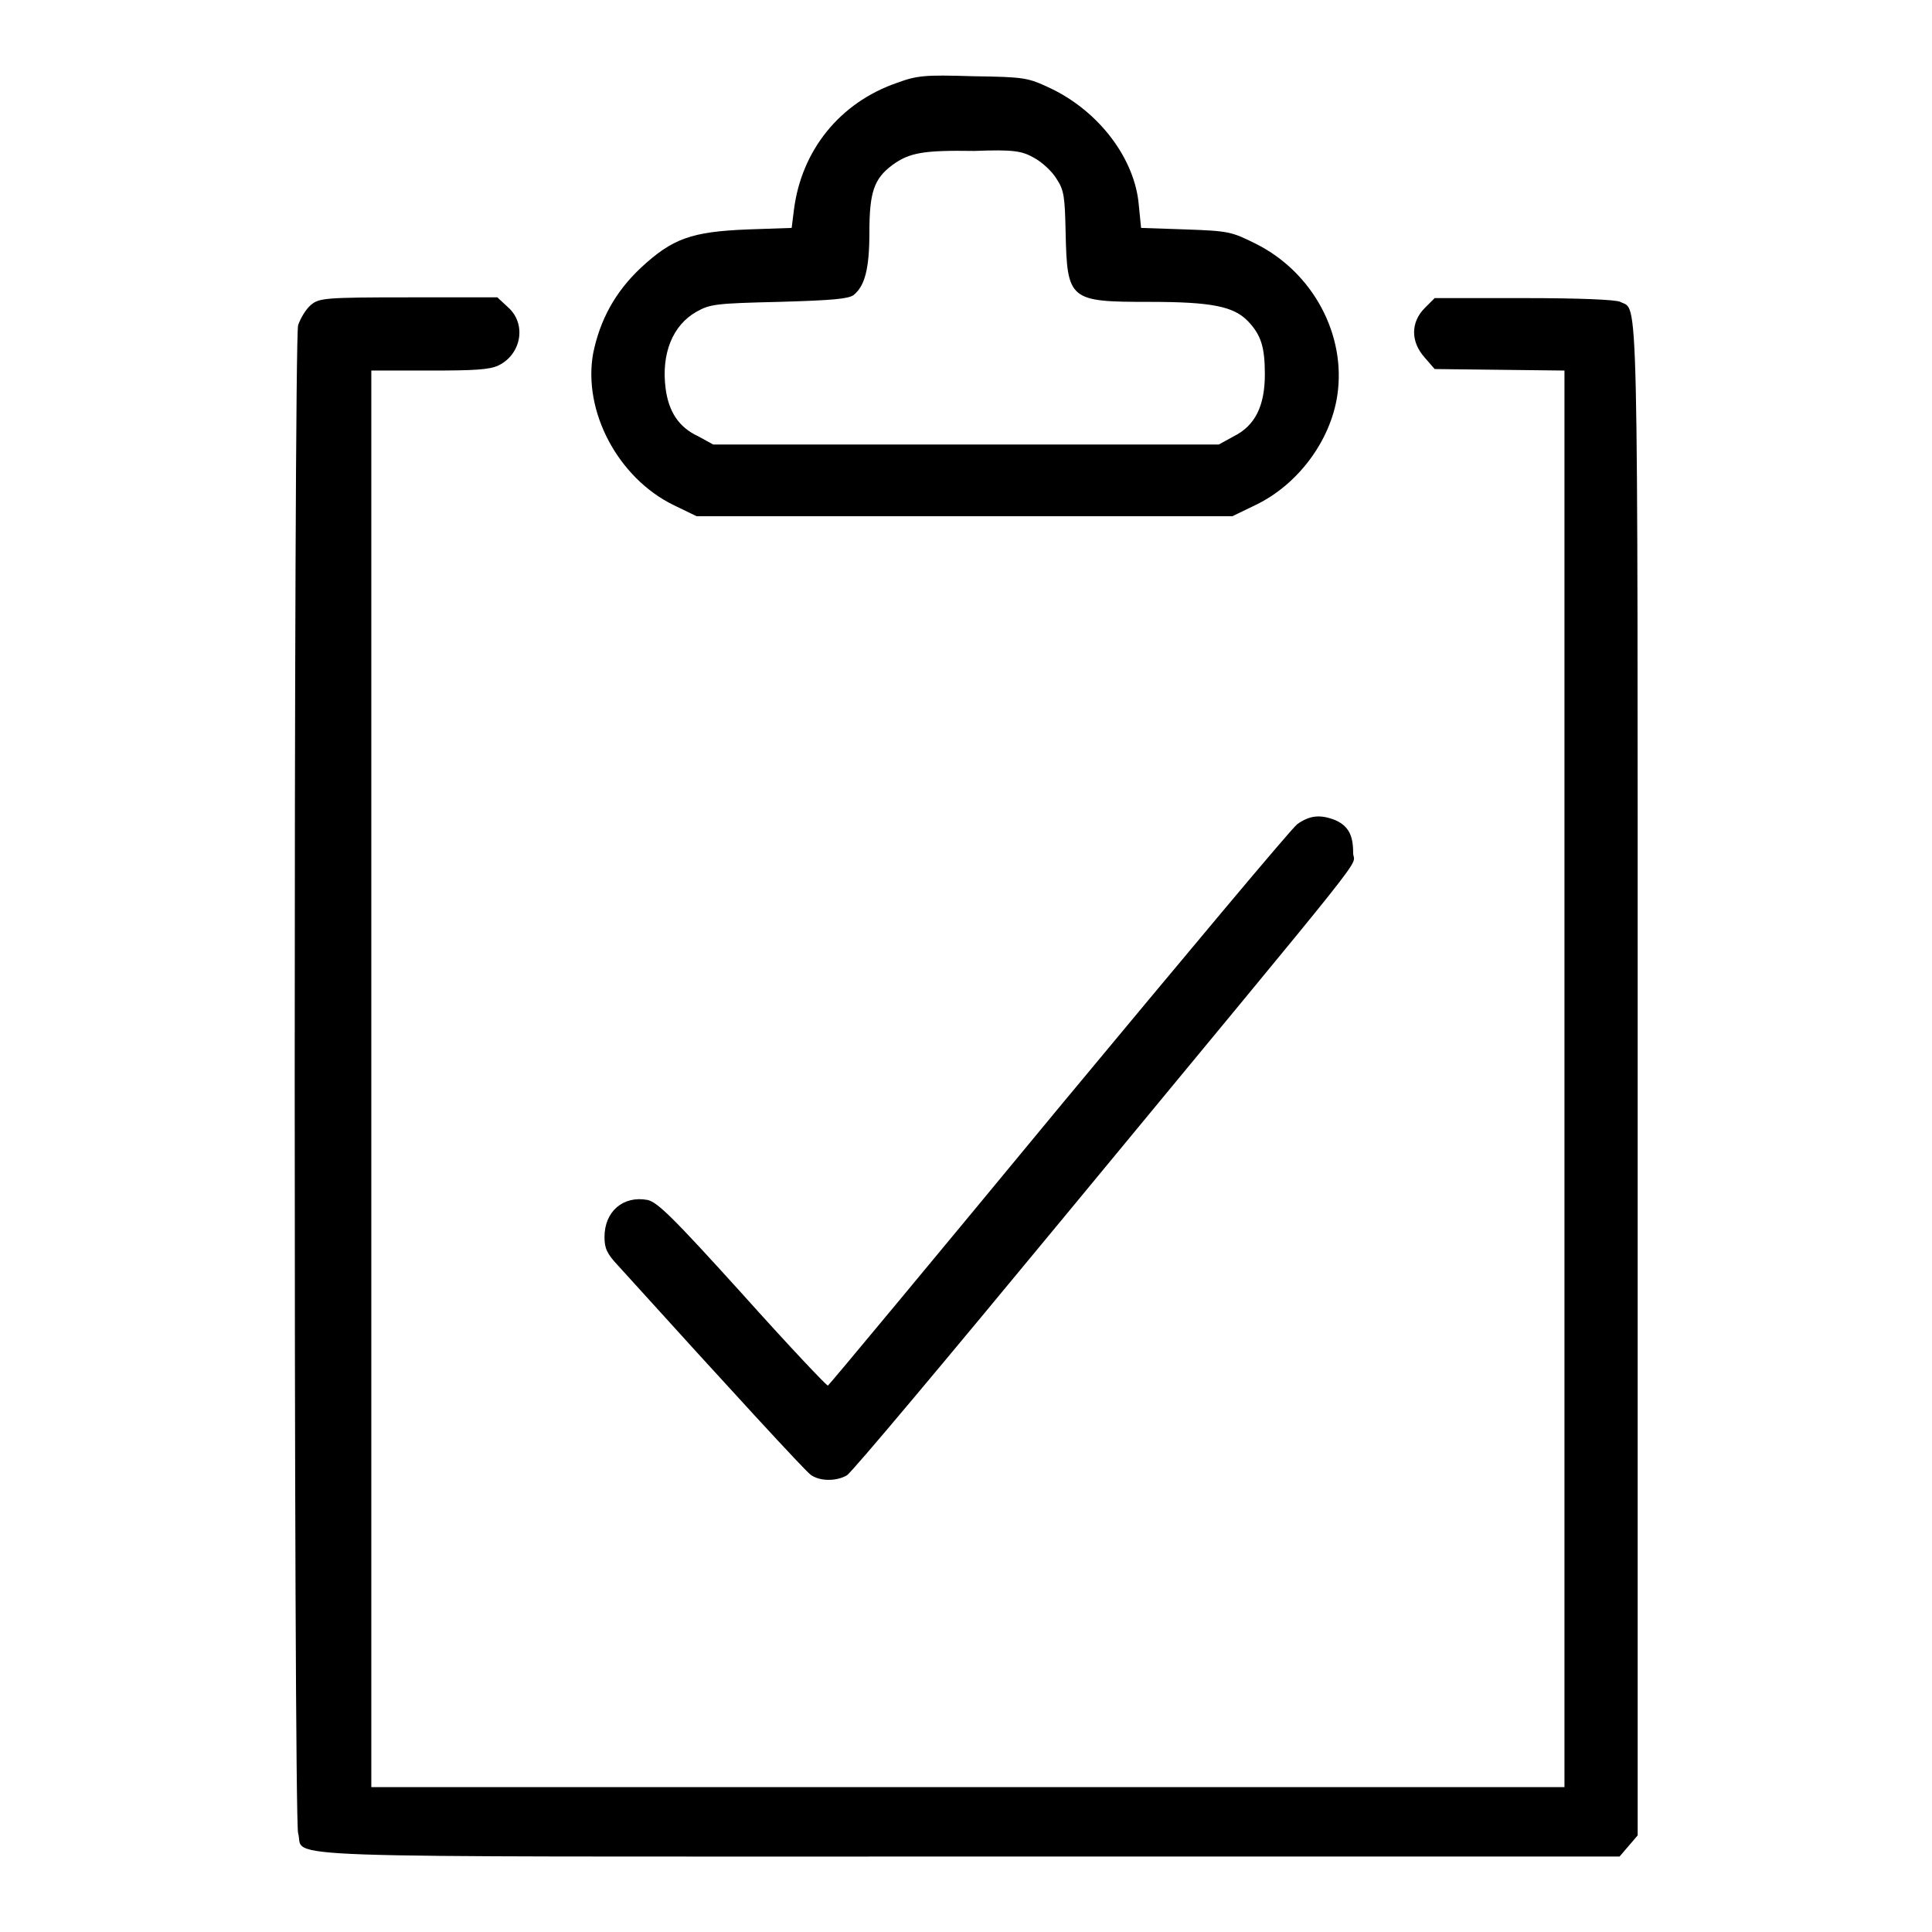
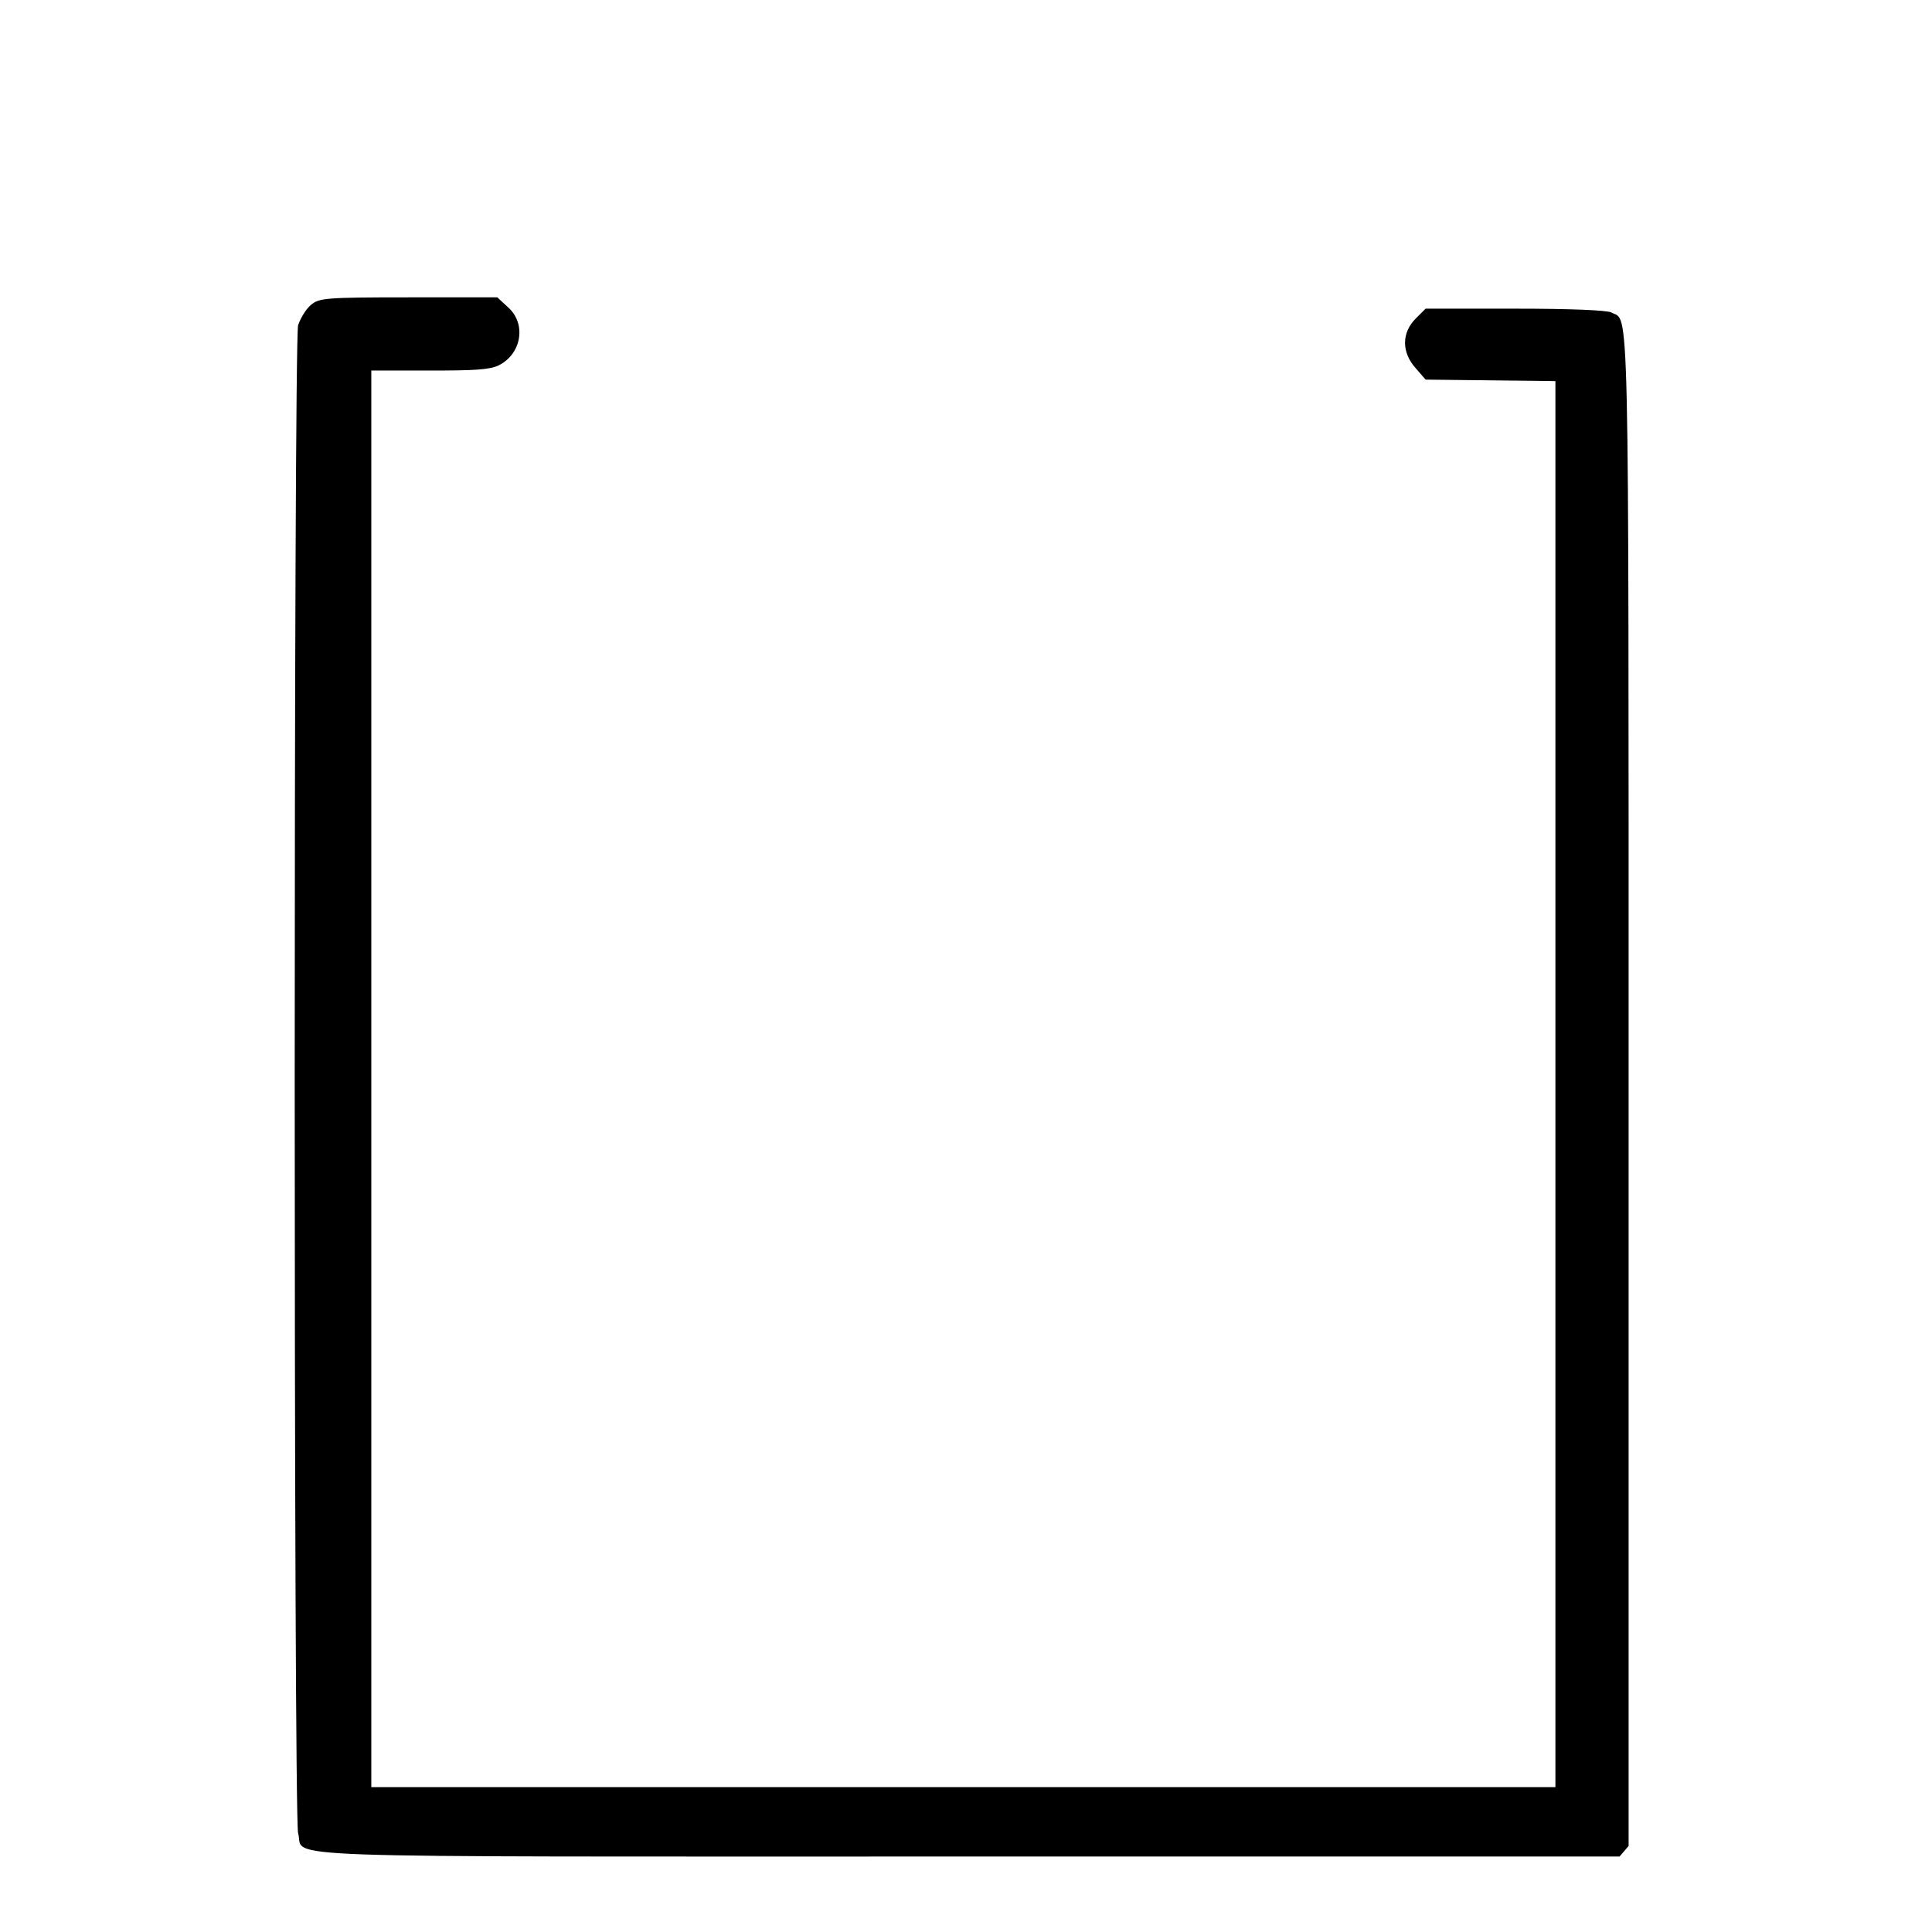
<svg xmlns="http://www.w3.org/2000/svg" version="1.1" x="0px" y="0px" viewBox="0 0 256 256" enable-background="new 0 0 256 256" xml:space="preserve">
  <g>
    <g>
      <g>
-         <path fill="#000000" d="M118.8,11c-7.5,2.6-12.6,8.9-13.6,16.8l-0.3,2.4l-5.8,0.2c-7.5,0.3-10,1.2-14.2,5.1c-3.4,3.2-5.4,6.9-6.3,11.3c-1.4,7.7,3.3,16.5,10.6,20.1l3.1,1.5h35.5h35.5l3.1-1.5c5.6-2.7,9.9-8.5,10.8-14.5c1.2-8-3.2-16.3-10.8-20.1c-3.2-1.6-3.6-1.7-9.3-1.9l-5.9-0.2l-0.3-3c-0.5-6.1-5.2-12.4-11.7-15.5c-3-1.4-3.3-1.5-10.3-1.6C122.5,9.9,121.5,10,118.8,11z M137,20.9c1.1,0.6,2.4,1.8,3,2.8c1,1.5,1.1,2.4,1.2,7.1c0.2,9,0.5,9.2,11.1,9.2c8.3,0,11.2,0.6,13.1,2.6c1.7,1.8,2.2,3.4,2.2,7c0,4.2-1.3,6.8-4.1,8.2l-2,1.1H128H94.5l-2-1.1c-2.6-1.2-3.9-3.3-4.3-6.3c-0.6-4.6,0.9-8.4,4.1-10.2c1.8-1,2.5-1.1,10.9-1.3c7.1-0.2,9.2-0.4,9.9-0.9c1.5-1.2,2.1-3.5,2.1-8.3c0-5.3,0.6-7.1,3-8.9c2.3-1.7,4.2-2,10.9-1.9C134.3,19.8,135.4,20,137,20.9z" />
-         <path fill="#000000" d="M41.2,40.4c-0.7,0.6-1.4,1.8-1.7,2.7c-0.6,2.4-0.6,197.5,0,199.8c1,3.4-7.1,3.1,88.8,3.1h86.3l1.2-1.4l1.2-1.4v-100c0-108,0.1-101.9-2.3-103.2c-0.6-0.3-5.5-0.5-12.7-0.5h-11.9l-1.3,1.3c-1.9,1.9-1.9,4.5,0,6.6l1.3,1.5l8.6,0.1l8.6,0.1V143v93.8h-79.1H49.2V143V49.1h7.7c5.9,0,8-0.1,9.2-0.7c3-1.5,3.7-5.5,1.2-7.7l-1.4-1.3H54.1C43,39.4,42.3,39.5,41.2,40.4z" />
-         <path fill="#000000" d="M171.9,109.2c-0.8,0.6-15,17.6-31.7,37.7c-16.6,20.1-30.4,36.7-30.5,36.7c-0.2,0-5.3-5.4-11.3-12.1C89,161.1,87.1,159.3,85.8,159c-3.2-0.6-5.7,1.5-5.7,4.9c0,1.5,0.3,2.2,1.8,3.8c15.3,16.9,24.7,27.1,25.5,27.7c1.2,0.9,3.4,0.9,4.8,0.1c0.6-0.3,13.4-15.6,28.6-34c42.7-51.7,38.5-46.3,38.5-48.5c0-2.3-0.6-3.5-2.3-4.3C175,107.9,173.6,108,171.9,109.2z" />
+         <path fill="#000000" d="M41.2,40.4c-0.7,0.6-1.4,1.8-1.7,2.7c-0.6,2.4-0.6,197.5,0,199.8c1,3.4-7.1,3.1,88.8,3.1h86.3l1.2-1.4v-100c0-108,0.1-101.9-2.3-103.2c-0.6-0.3-5.5-0.5-12.7-0.5h-11.9l-1.3,1.3c-1.9,1.9-1.9,4.5,0,6.6l1.3,1.5l8.6,0.1l8.6,0.1V143v93.8h-79.1H49.2V143V49.1h7.7c5.9,0,8-0.1,9.2-0.7c3-1.5,3.7-5.5,1.2-7.7l-1.4-1.3H54.1C43,39.4,42.3,39.5,41.2,40.4z" />
      </g>
    </g>
  </g>
</svg>